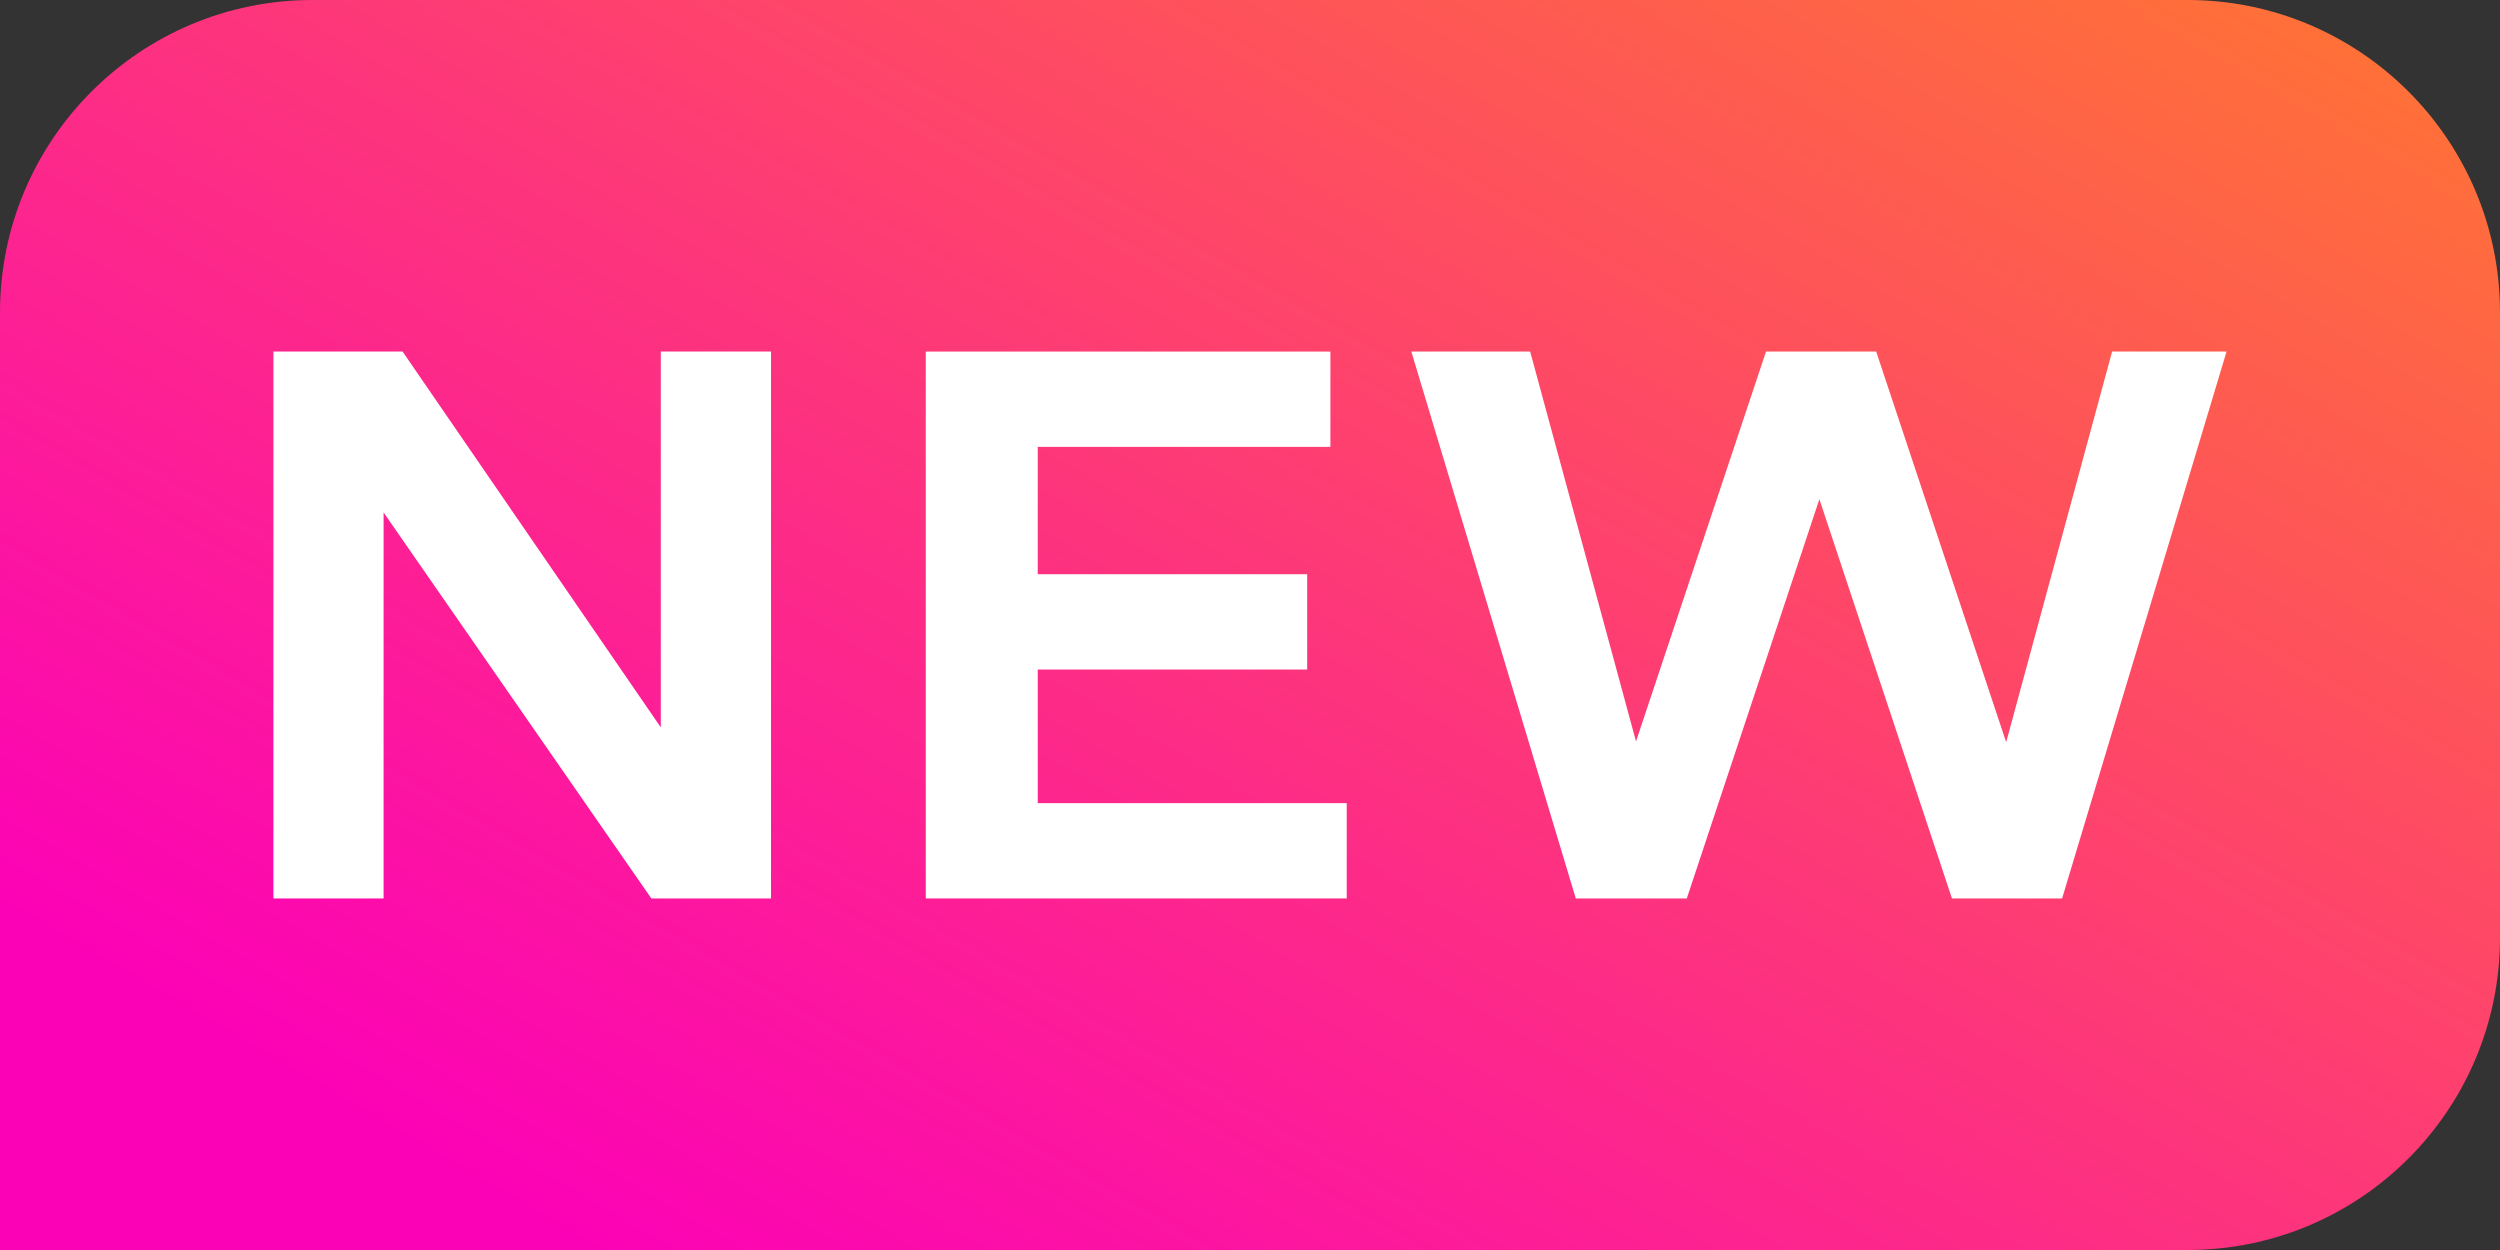
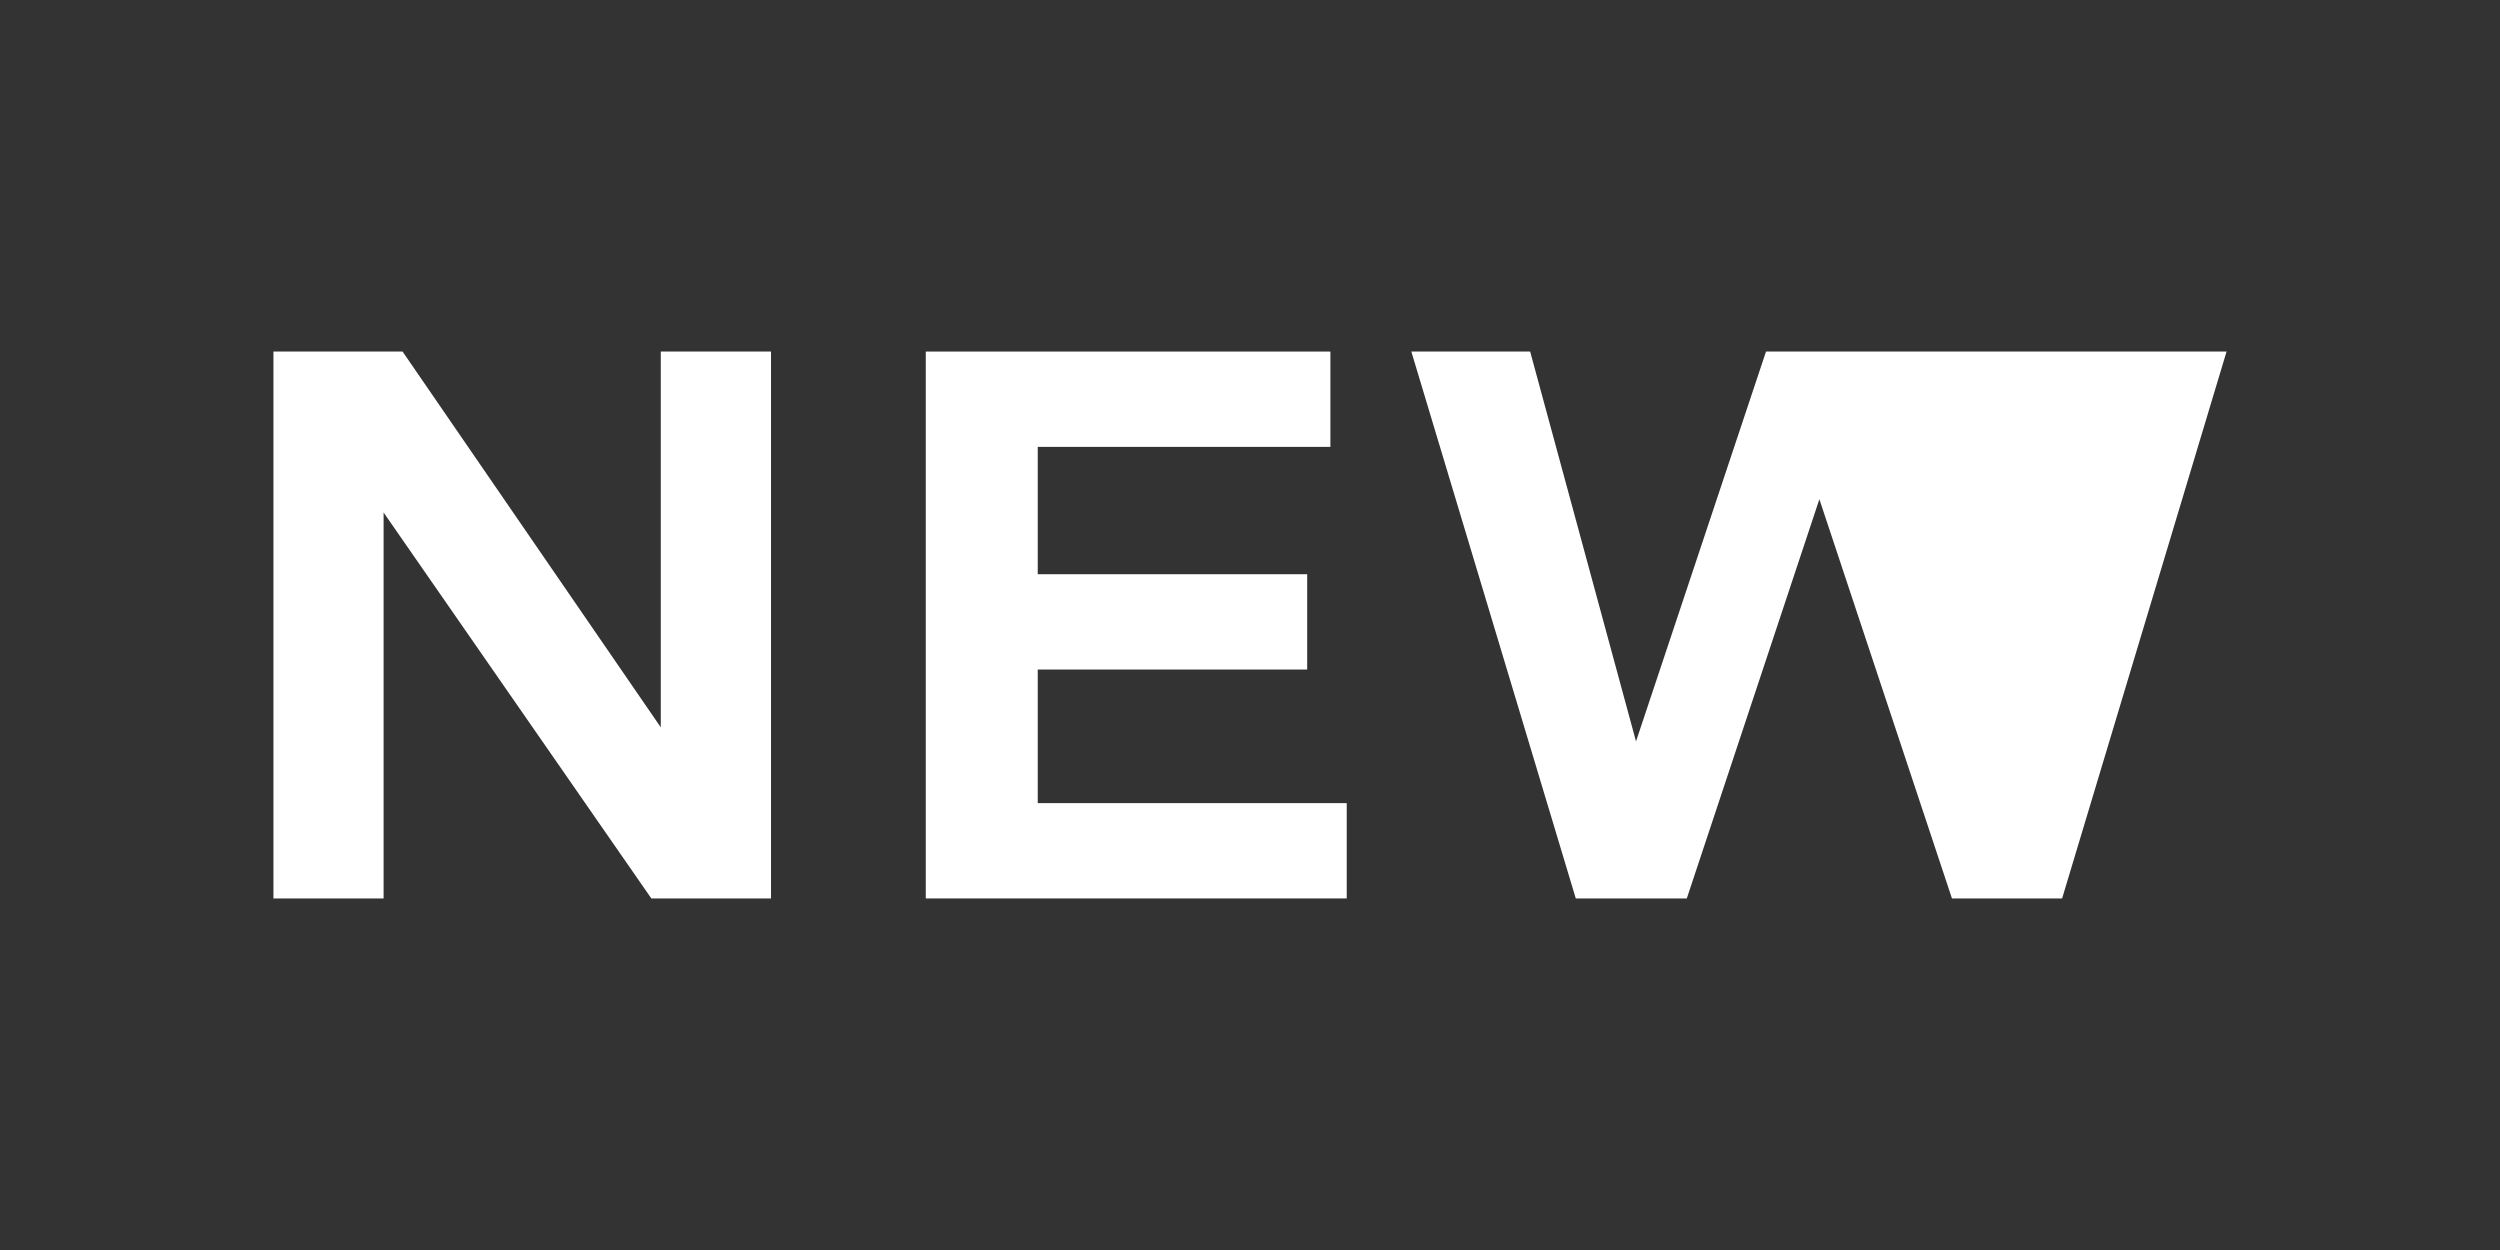
<svg xmlns="http://www.w3.org/2000/svg" width="32" height="16" viewBox="0 0 32 16" fill="none">
  <rect x="0" y="0" width="32" height="16" fill="#333333" stroke="none" />
-   <path d="M0 4C0 1.791 1.791 0 4 0H28C30.209 0 32 1.791 32 4V12C32 14.209 30.209 16 28 16H0V4Z" fill="url(#paint0_linear_1773_112404)" />
  <path d="M9.869 4.5V11.5H8.337L4.91 6.56V11.5H3.5V4.5H5.153L8.458 9.31V4.5H9.869Z" fill="white" />
  <path d="M17.238 11.5H11.85V4.5H17.029V5.72H13.283V7.35H16.732V8.57H13.283V10.28H17.238V11.5Z" fill="white" />
-   <path d="M28.5 4.5L26.395 11.5H24.985L23.288 6.39L21.591 11.5H20.17L18.065 4.5H19.586L20.941 9.49L22.605 4.5H24.015L25.679 9.5L27.035 4.5H28.5Z" fill="white" />
+   <path d="M28.5 4.5L26.395 11.5H24.985L23.288 6.39L21.591 11.5H20.17L18.065 4.5H19.586L20.941 9.49L22.605 4.5H24.015L27.035 4.5H28.5Z" fill="white" />
  <defs>
    <linearGradient id="paint0_linear_1773_112404" x1="25.091" y1="-4.667" x2="11.638" y2="18.395" gradientUnits="userSpaceOnUse">
      <stop stop-color="#FF792E" />
      <stop offset="1" stop-color="#FC02B6" />
    </linearGradient>
  </defs>
</svg>